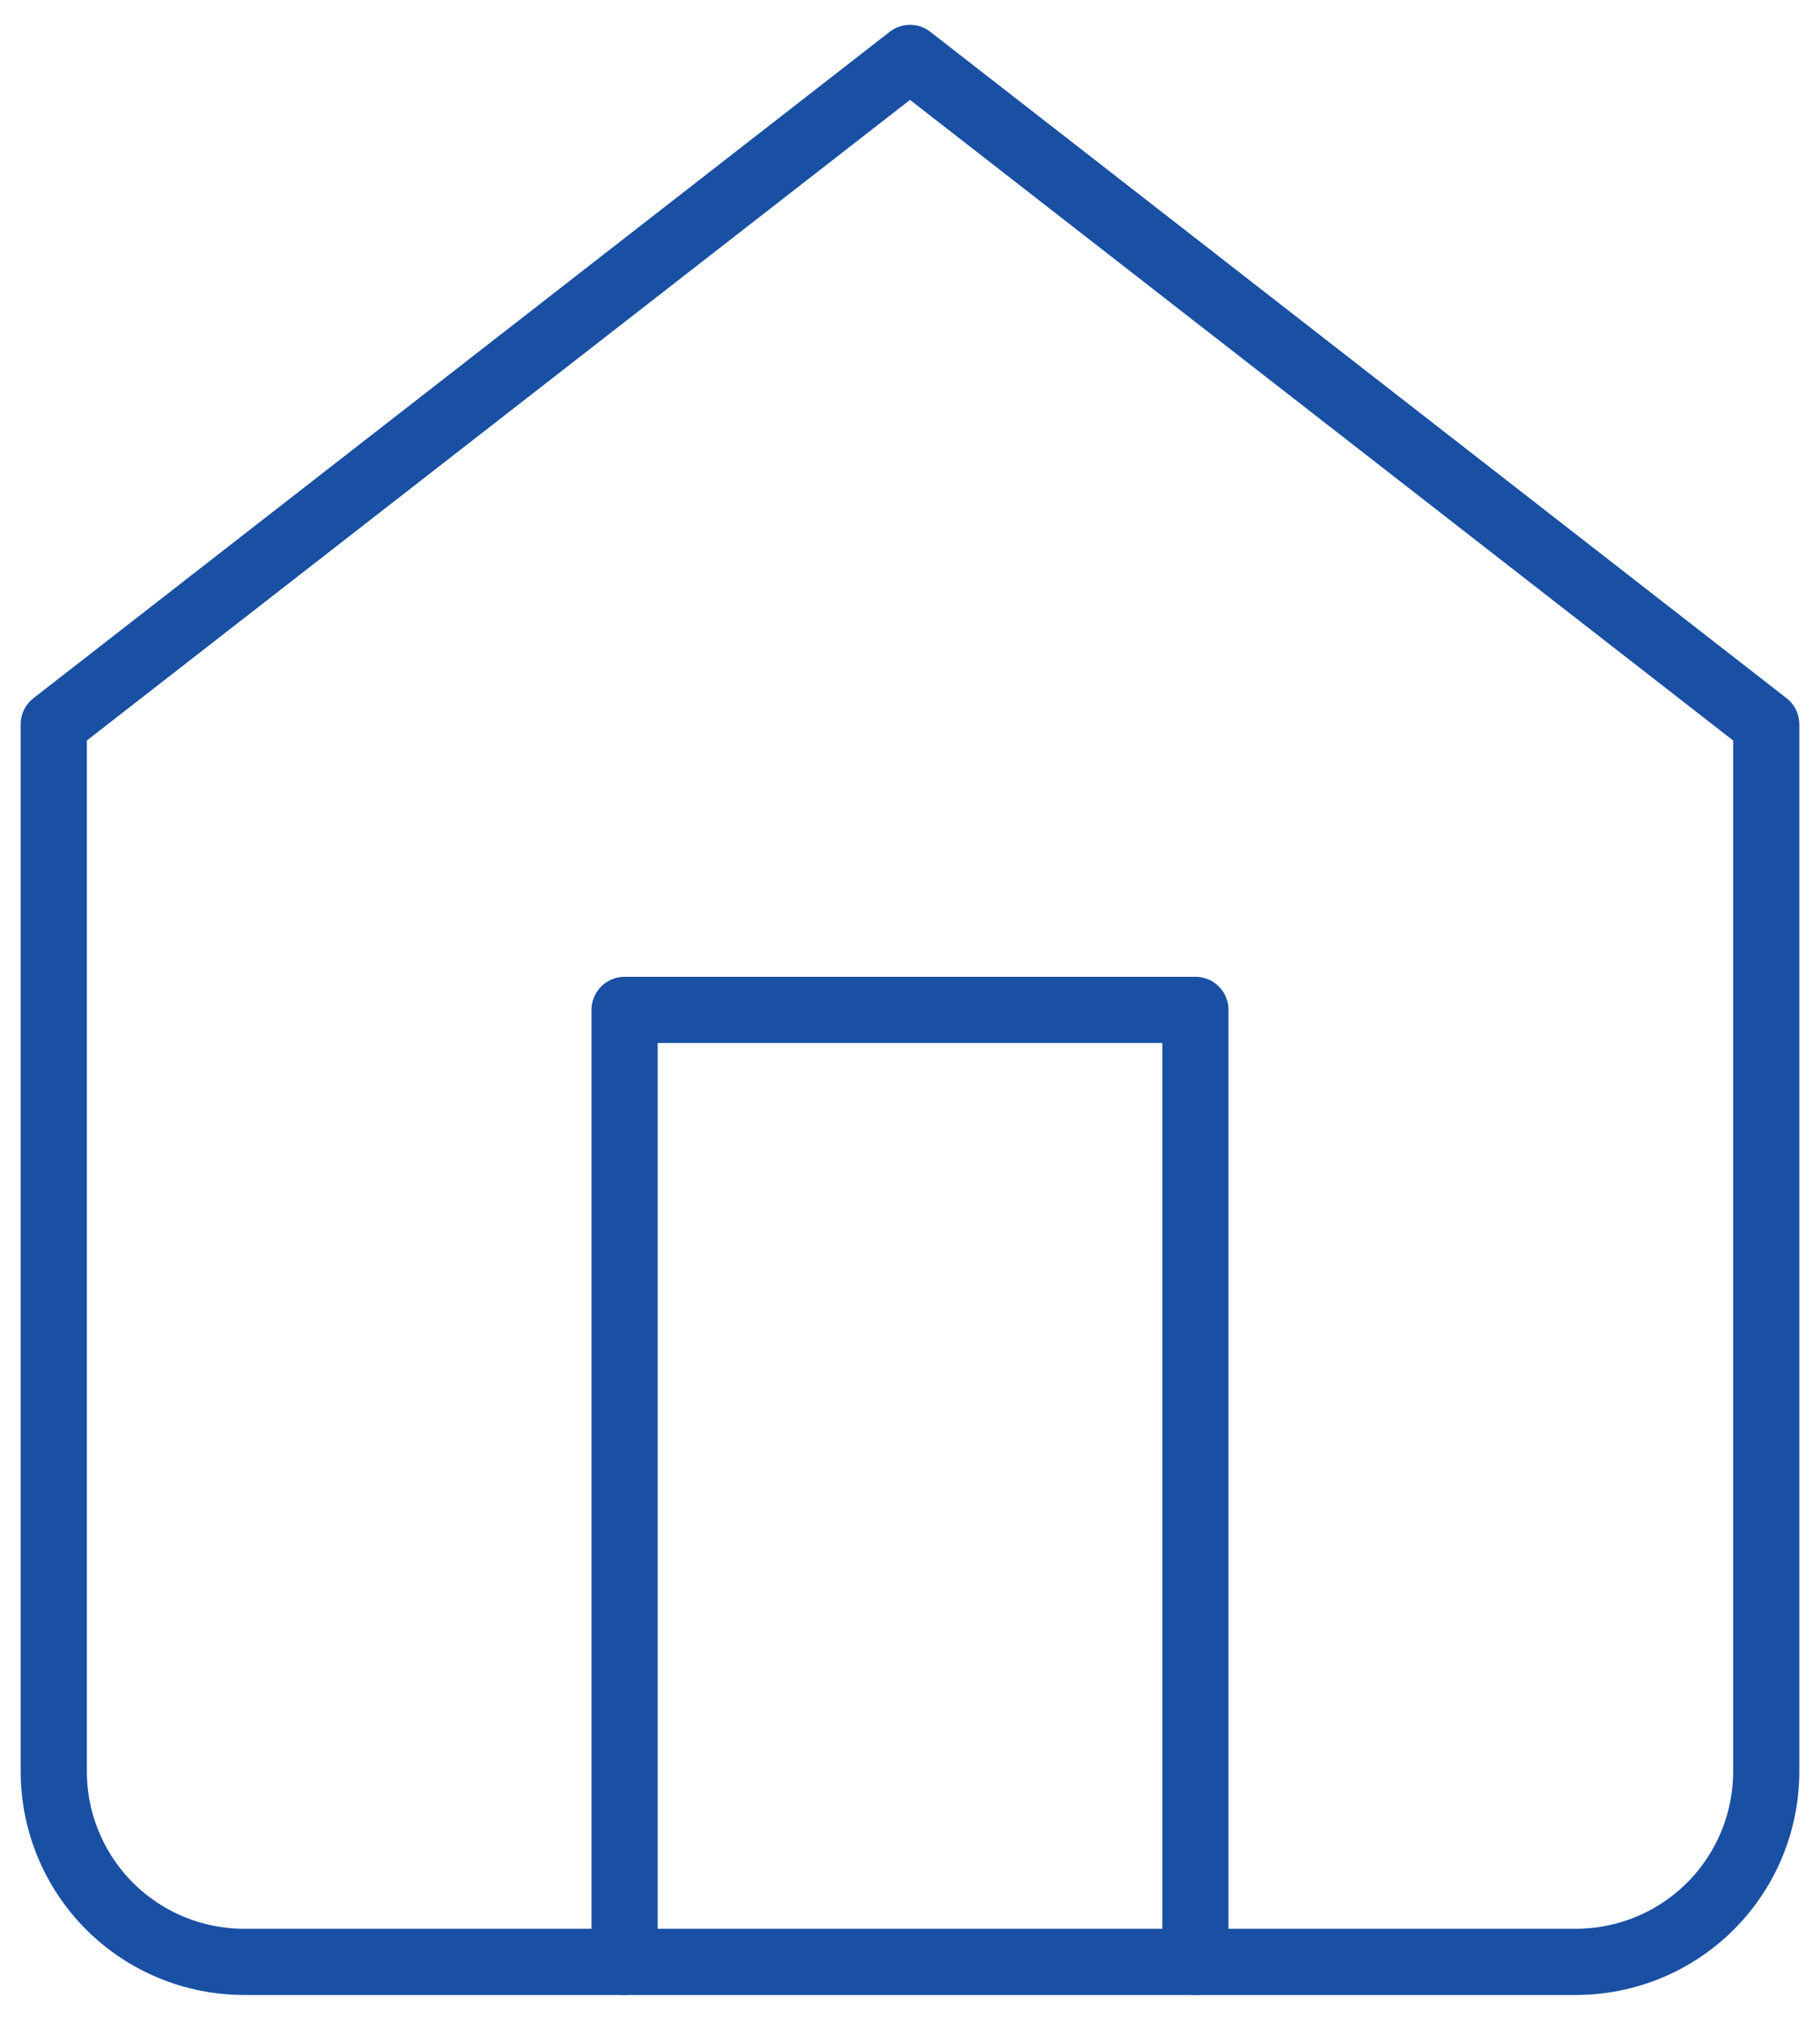
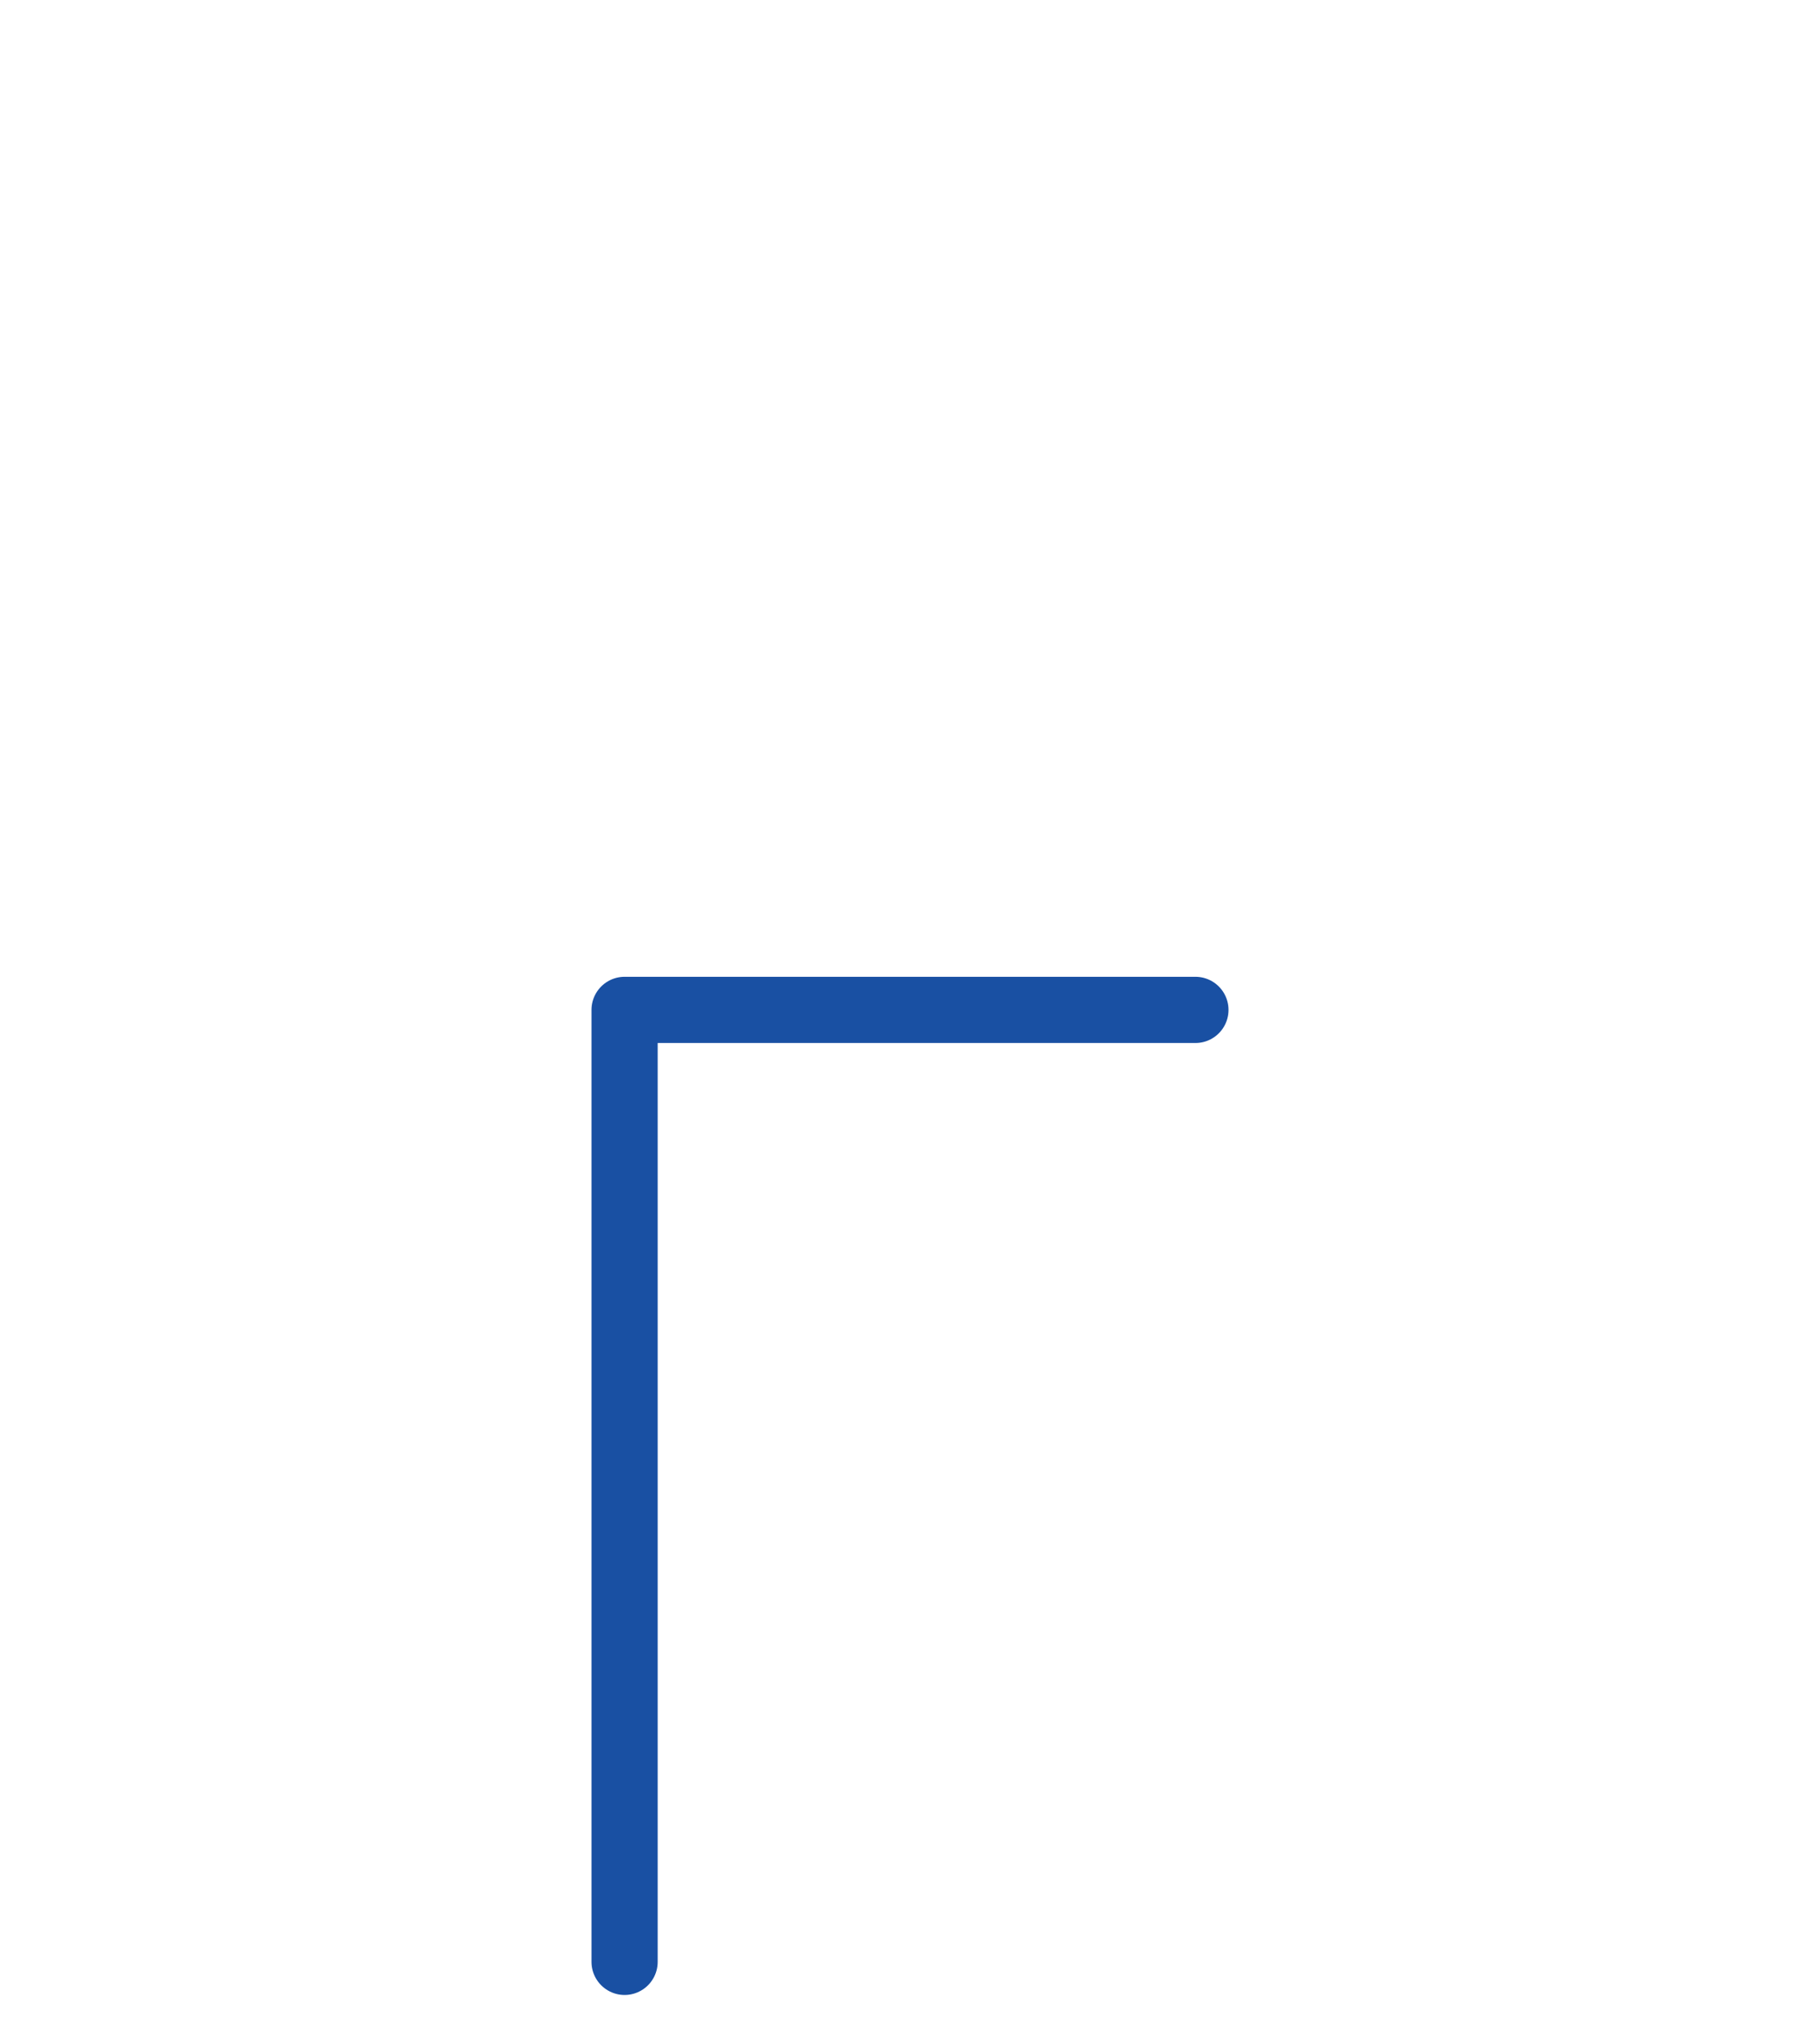
<svg xmlns="http://www.w3.org/2000/svg" width="55" height="61" viewBox="0 0 55 61" fill="none">
-   <path d="M1.625 21.875L27.5 1.75L53.375 21.875V53.5C53.375 55.025 52.769 56.487 51.691 57.566C50.612 58.644 49.15 59.25 47.625 59.25H7.375C5.85 59.25 4.388 58.644 3.309 57.566C2.231 56.487 1.625 55.025 1.625 53.5V21.875Z" stroke="#1950A3" stroke-width="2" stroke-linecap="round" stroke-linejoin="round" />
-   <path d="M18.875 59.25V30.5H36.125V59.25" stroke="#1950A3" stroke-width="2" stroke-linecap="round" stroke-linejoin="round" />
+   <path d="M18.875 59.25V30.5H36.125" stroke="#1950A3" stroke-width="2" stroke-linecap="round" stroke-linejoin="round" />
</svg>